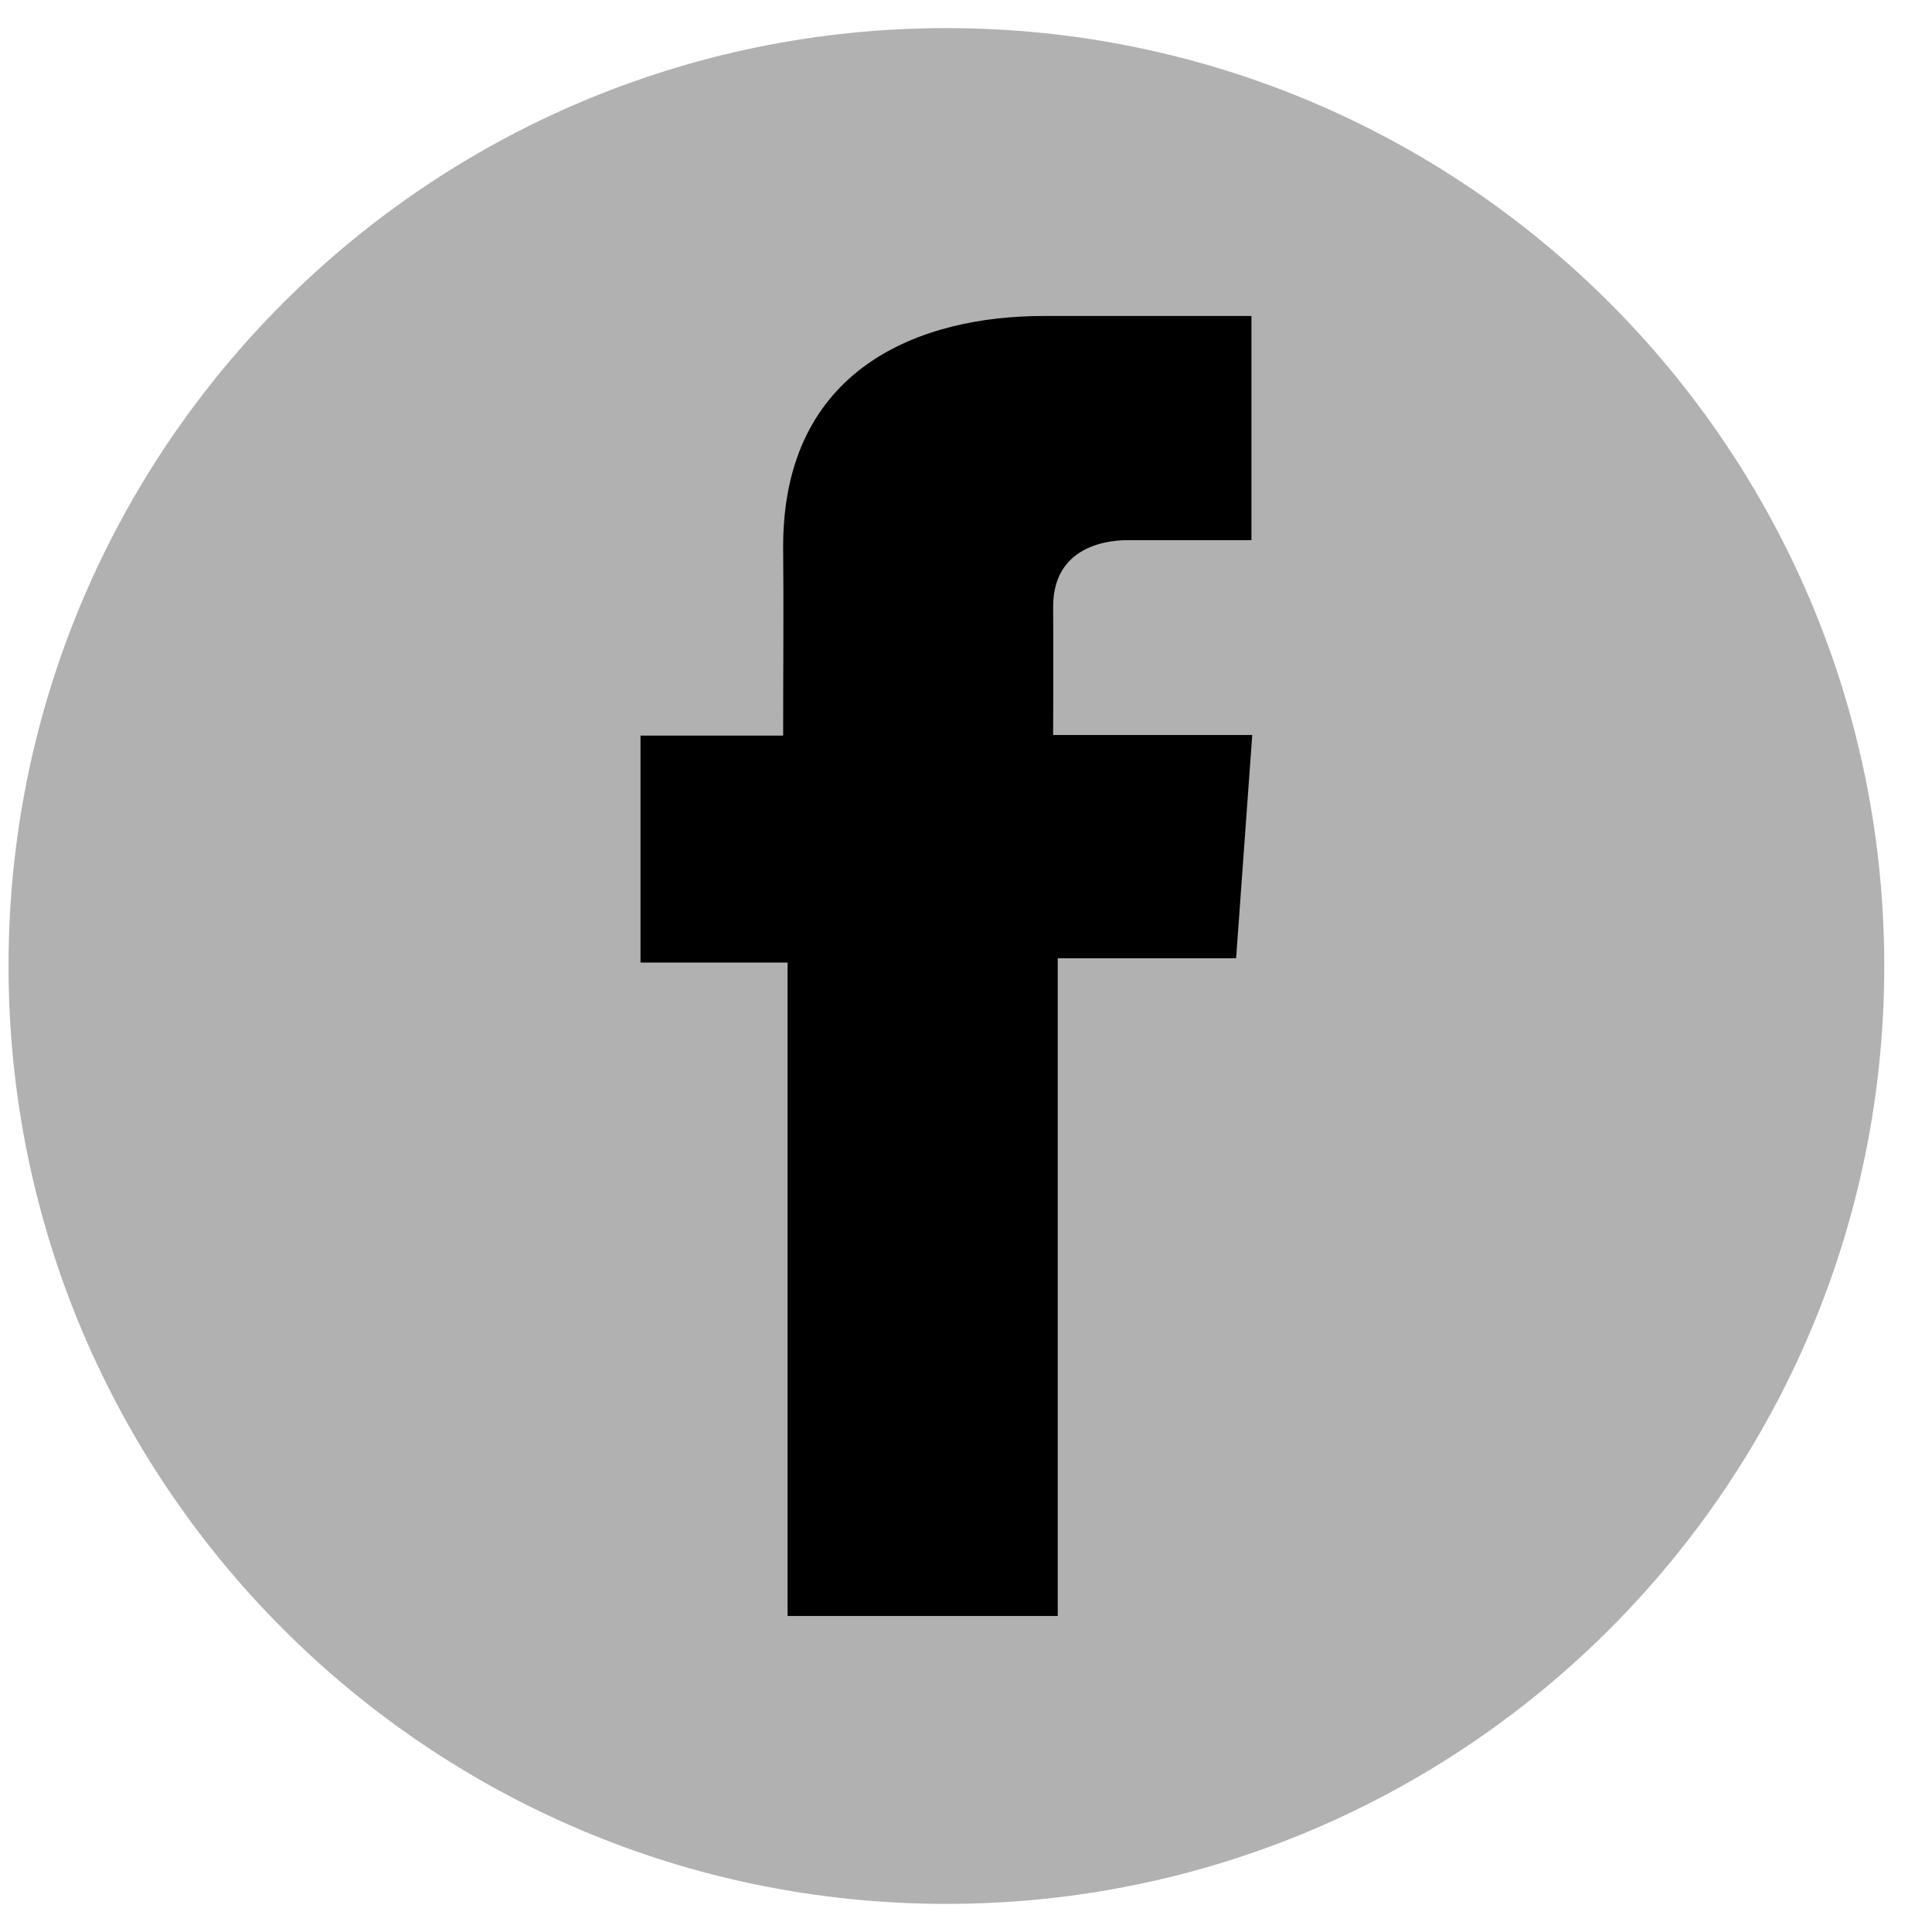
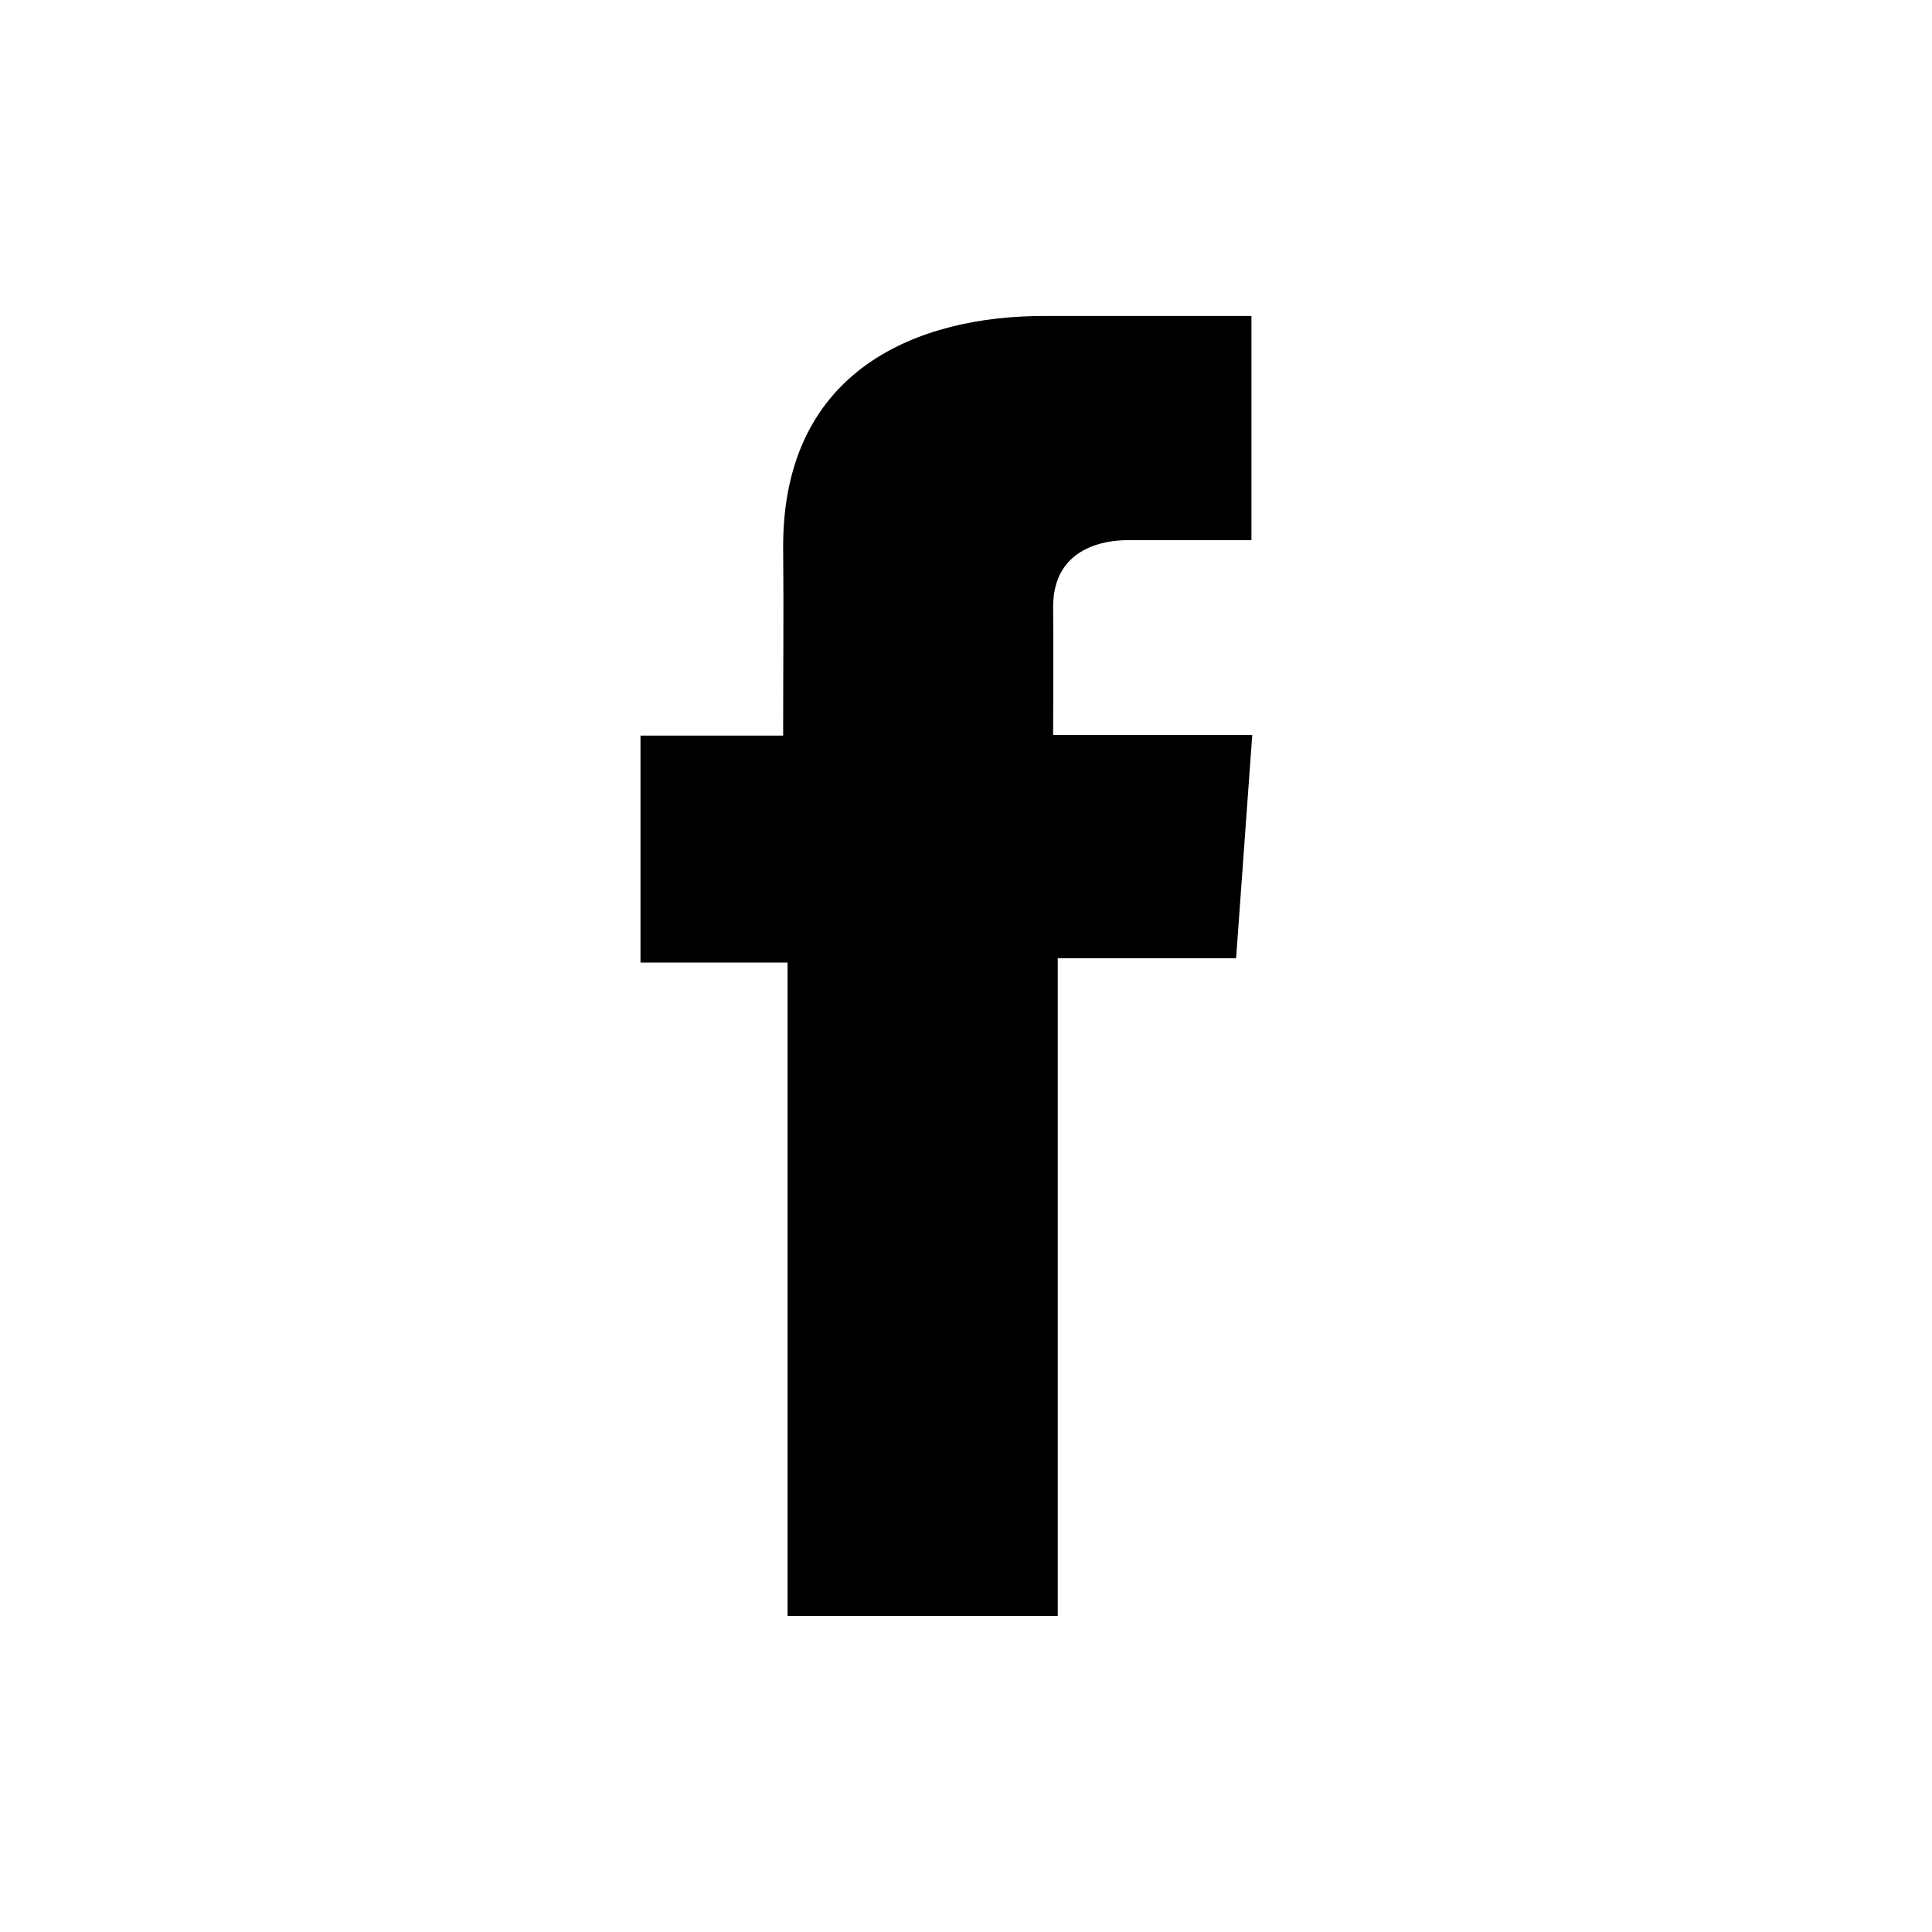
<svg xmlns="http://www.w3.org/2000/svg" width="31" height="31" viewBox="0 0 31 31" fill="none">
  <g clip-path="url(#clip0_57_429)">
-     <path d="M15.185 30.549C23.497 30.549 30.234 23.811 30.234 15.5C30.234 7.189 23.497 0.451 15.185 0.451C6.874 0.451 0.137 7.189 0.137 15.5C0.137 23.811 6.874 30.549 15.185 30.549Z" fill="#B1B1B1" />
    <path d="M20.078 5.07H16.745C14.766 5.07 12.566 5.902 12.566 8.77C12.576 9.769 12.566 10.726 12.566 11.803H10.277V15.445H12.637V25.929H16.972V15.376H19.834L20.093 11.793H16.898C16.898 11.793 16.905 10.199 16.898 9.736C16.898 8.603 18.077 8.668 18.148 8.668C18.709 8.668 19.8 8.669 20.08 8.668V5.07H20.078Z" fill="black" />
  </g>
  <defs>
    <clipPath id="clip0_57_429">
      <rect width="30.097" height="30.097" fill="white" transform="translate(0.137 0.451)" />
    </clipPath>
  </defs>
</svg>